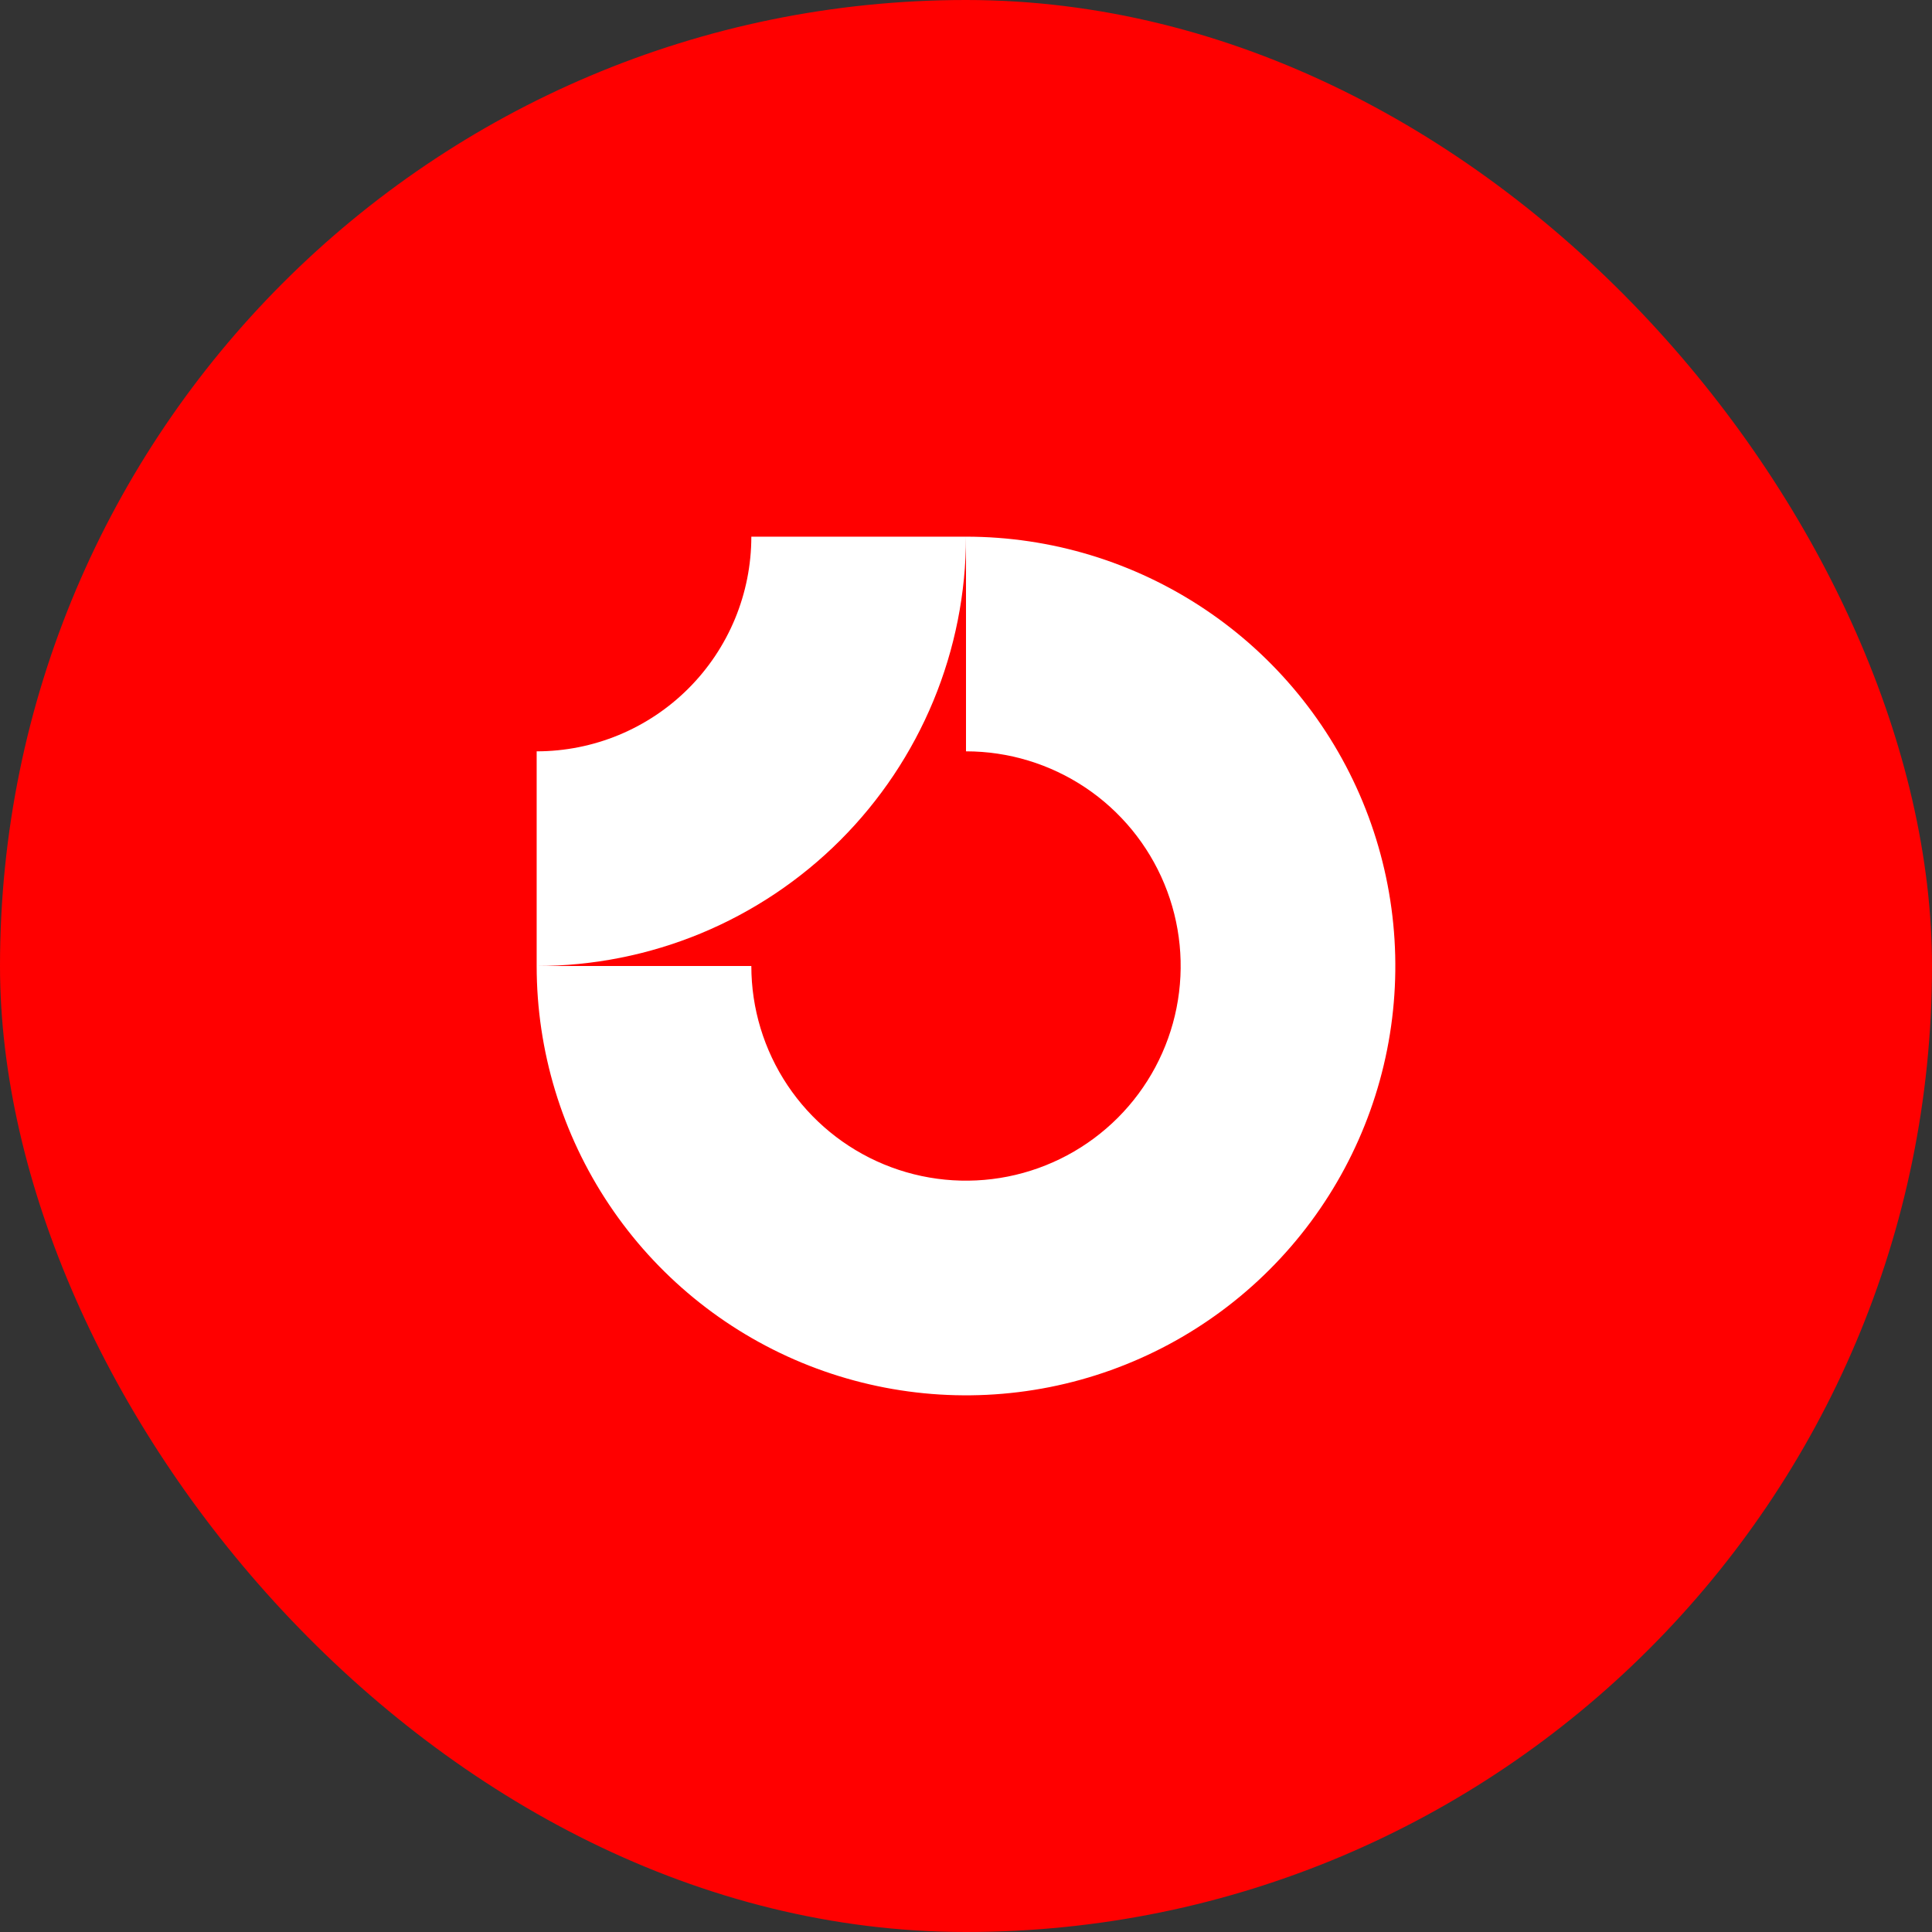
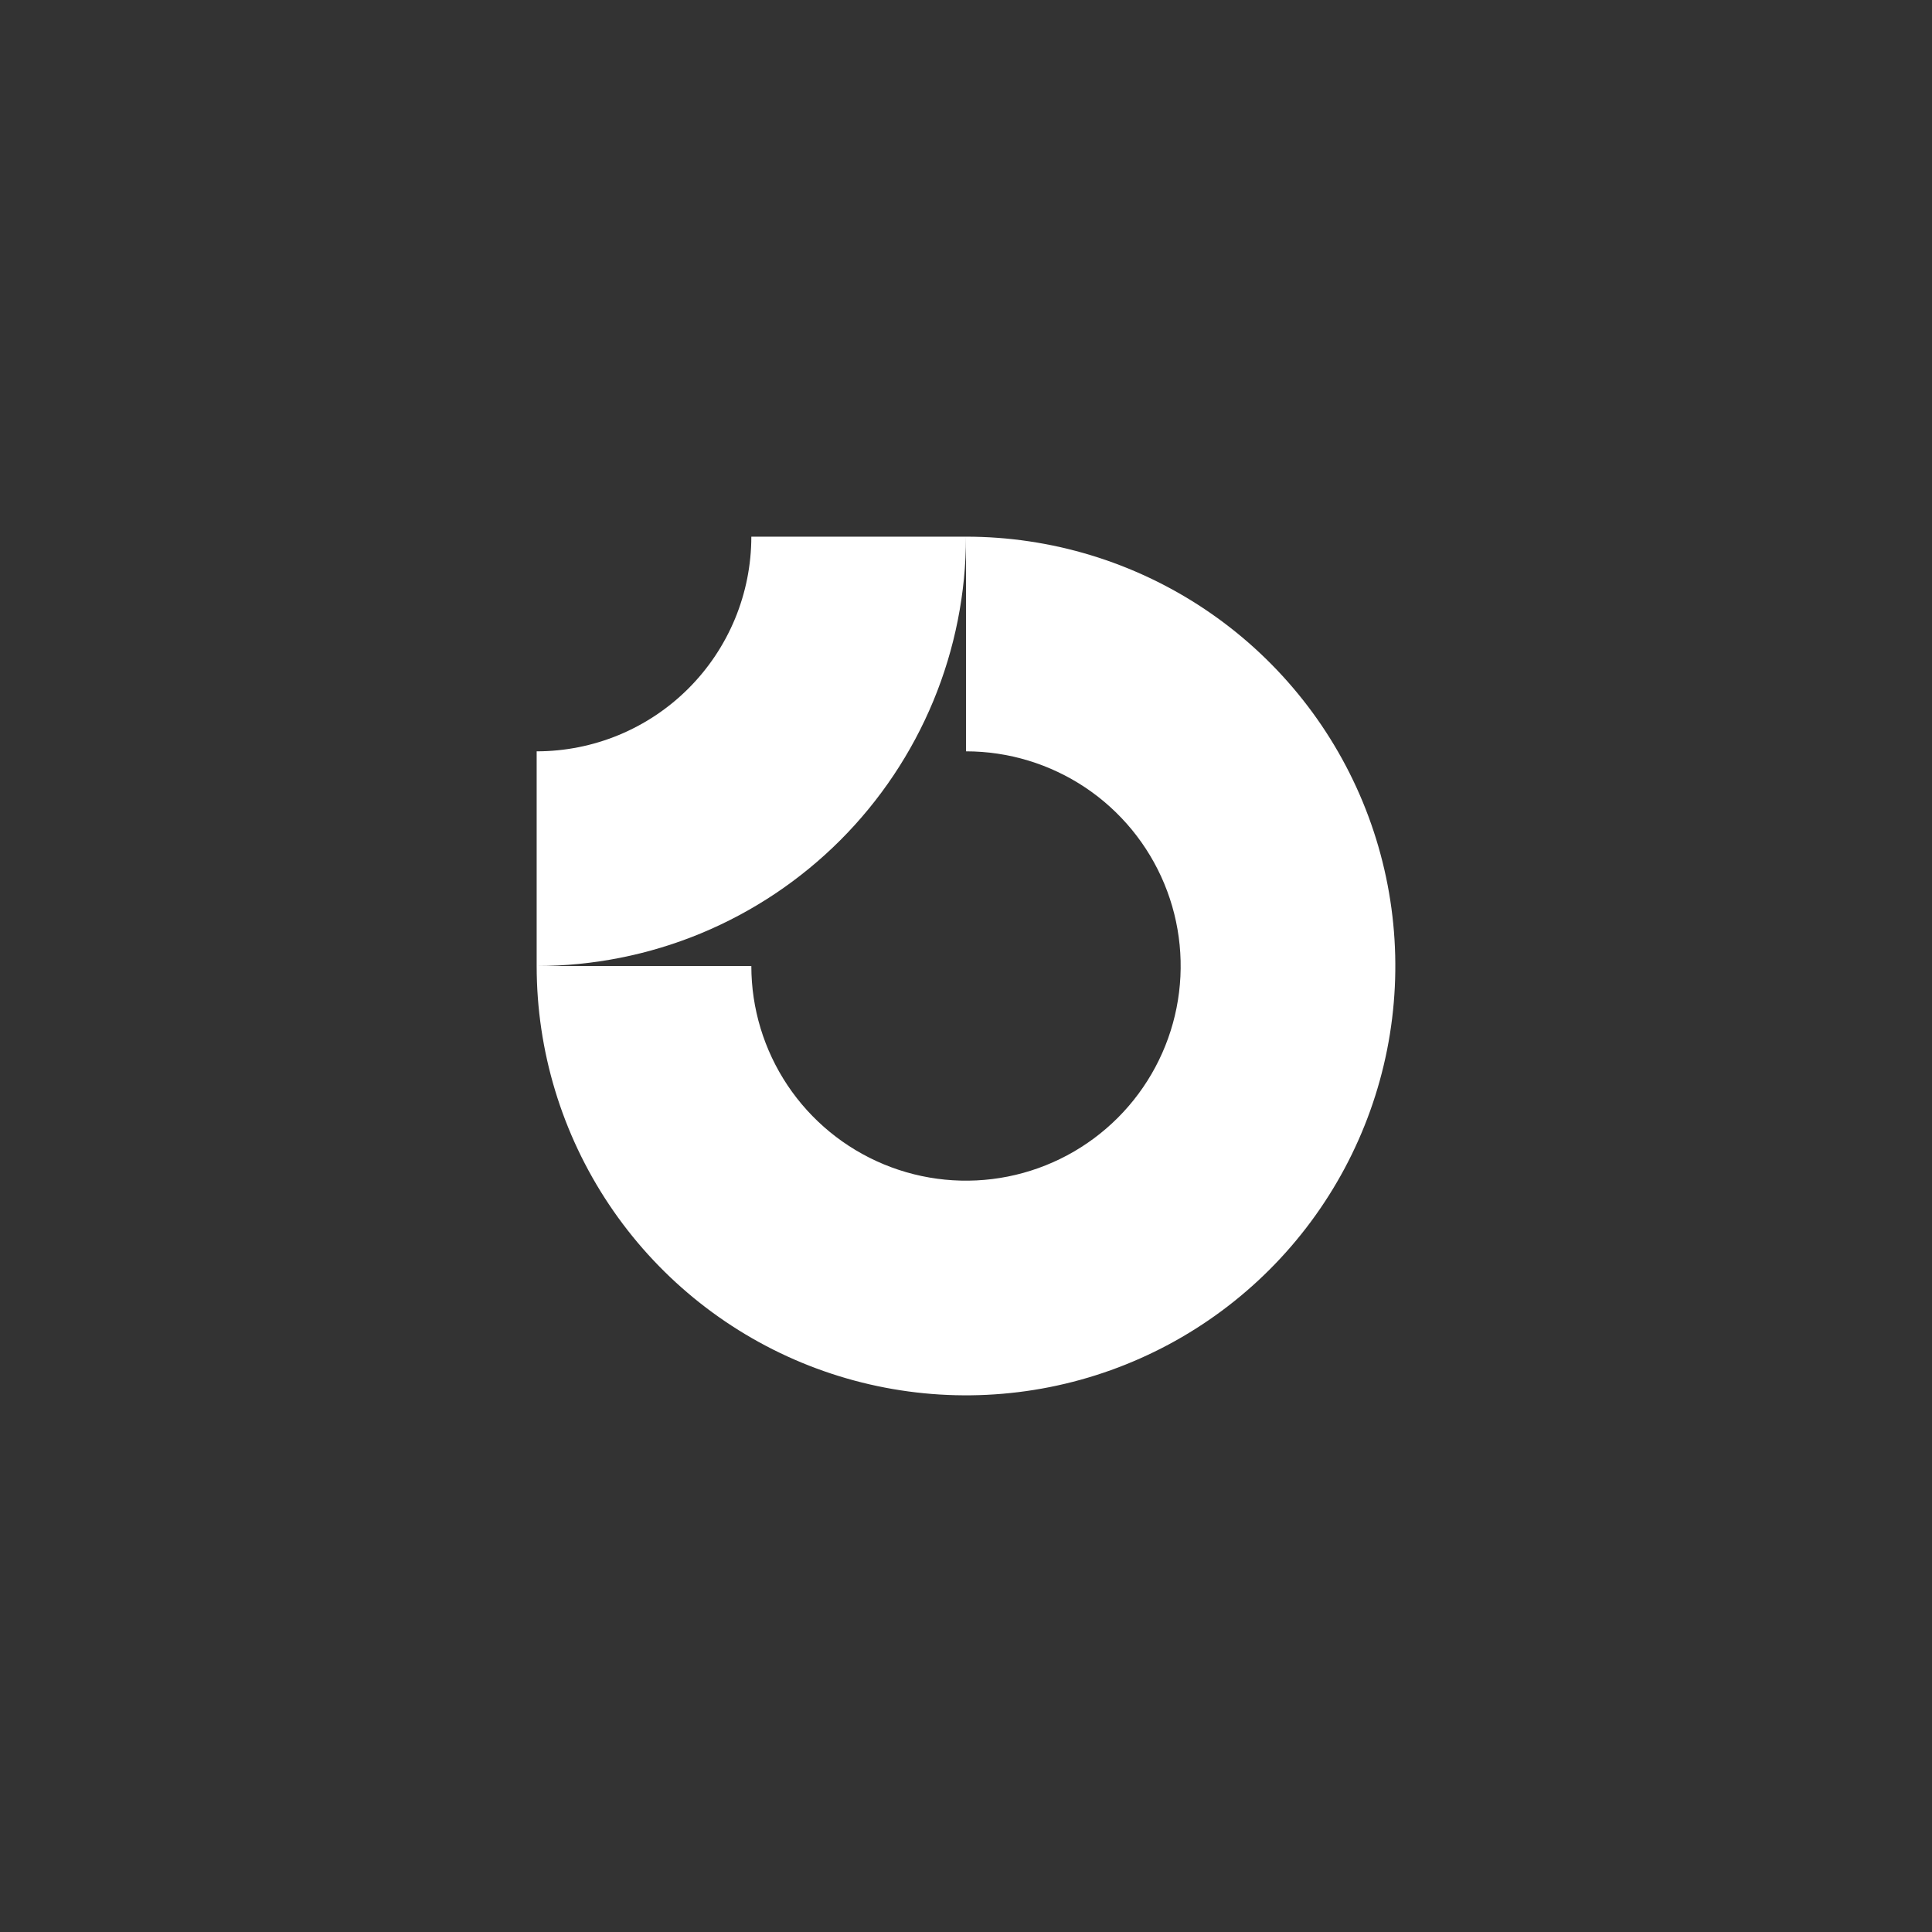
<svg xmlns="http://www.w3.org/2000/svg" width="90" height="90" viewBox="0 0 90 90" fill="none">
  <rect x="0" y="0" width="90" height="90" fill="#333333" stroke="none" />
-   <rect width="90" height="90" rx="45" fill="#FF0000" />
  <g clip-path="url(#clip0_2024_4706)">
    <path fill-rule="evenodd" clip-rule="evenodd" d="M50.556 36.685C48.911 35.587 46.978 35 45 35V25C48.956 25 52.822 26.173 56.111 28.371C59.4 30.568 61.964 33.692 63.478 37.346C64.991 41.001 65.387 45.022 64.616 48.902C63.844 52.781 61.939 56.345 59.142 59.142C56.345 61.939 52.781 63.844 48.902 64.616C45.022 65.387 41.001 64.991 37.346 63.478C33.692 61.964 30.568 59.4 28.371 56.111C26.173 52.822 25 48.956 25 45H35C35 46.978 35.587 48.911 36.685 50.556C37.784 52.2 39.346 53.482 41.173 54.239C43 54.996 45.011 55.194 46.951 54.808C48.891 54.422 50.672 53.47 52.071 52.071C53.47 50.672 54.422 48.891 54.808 46.951C55.194 45.011 54.996 43 54.239 41.173C53.482 39.346 52.2 37.784 50.556 36.685Z" fill="white" />
    <path fill-rule="evenodd" clip-rule="evenodd" d="M35 25C35 26.313 34.741 27.614 34.239 28.827C33.736 30.04 33 31.142 32.071 32.071C31.142 33 30.04 33.736 28.827 34.239C27.614 34.741 26.313 35 25 35L25 45C27.626 45 30.227 44.483 32.654 43.478C35.08 42.472 37.285 40.999 39.142 39.142C40.999 37.285 42.472 35.08 43.478 32.654C44.483 30.227 45 27.626 45 25L35 25Z" fill="white" />
  </g>
  <defs>
    <clipPath id="clip0_2024_4706">
      <rect width="40" height="40" fill="white" transform="translate(25 25)" />
    </clipPath>
  </defs>
</svg>